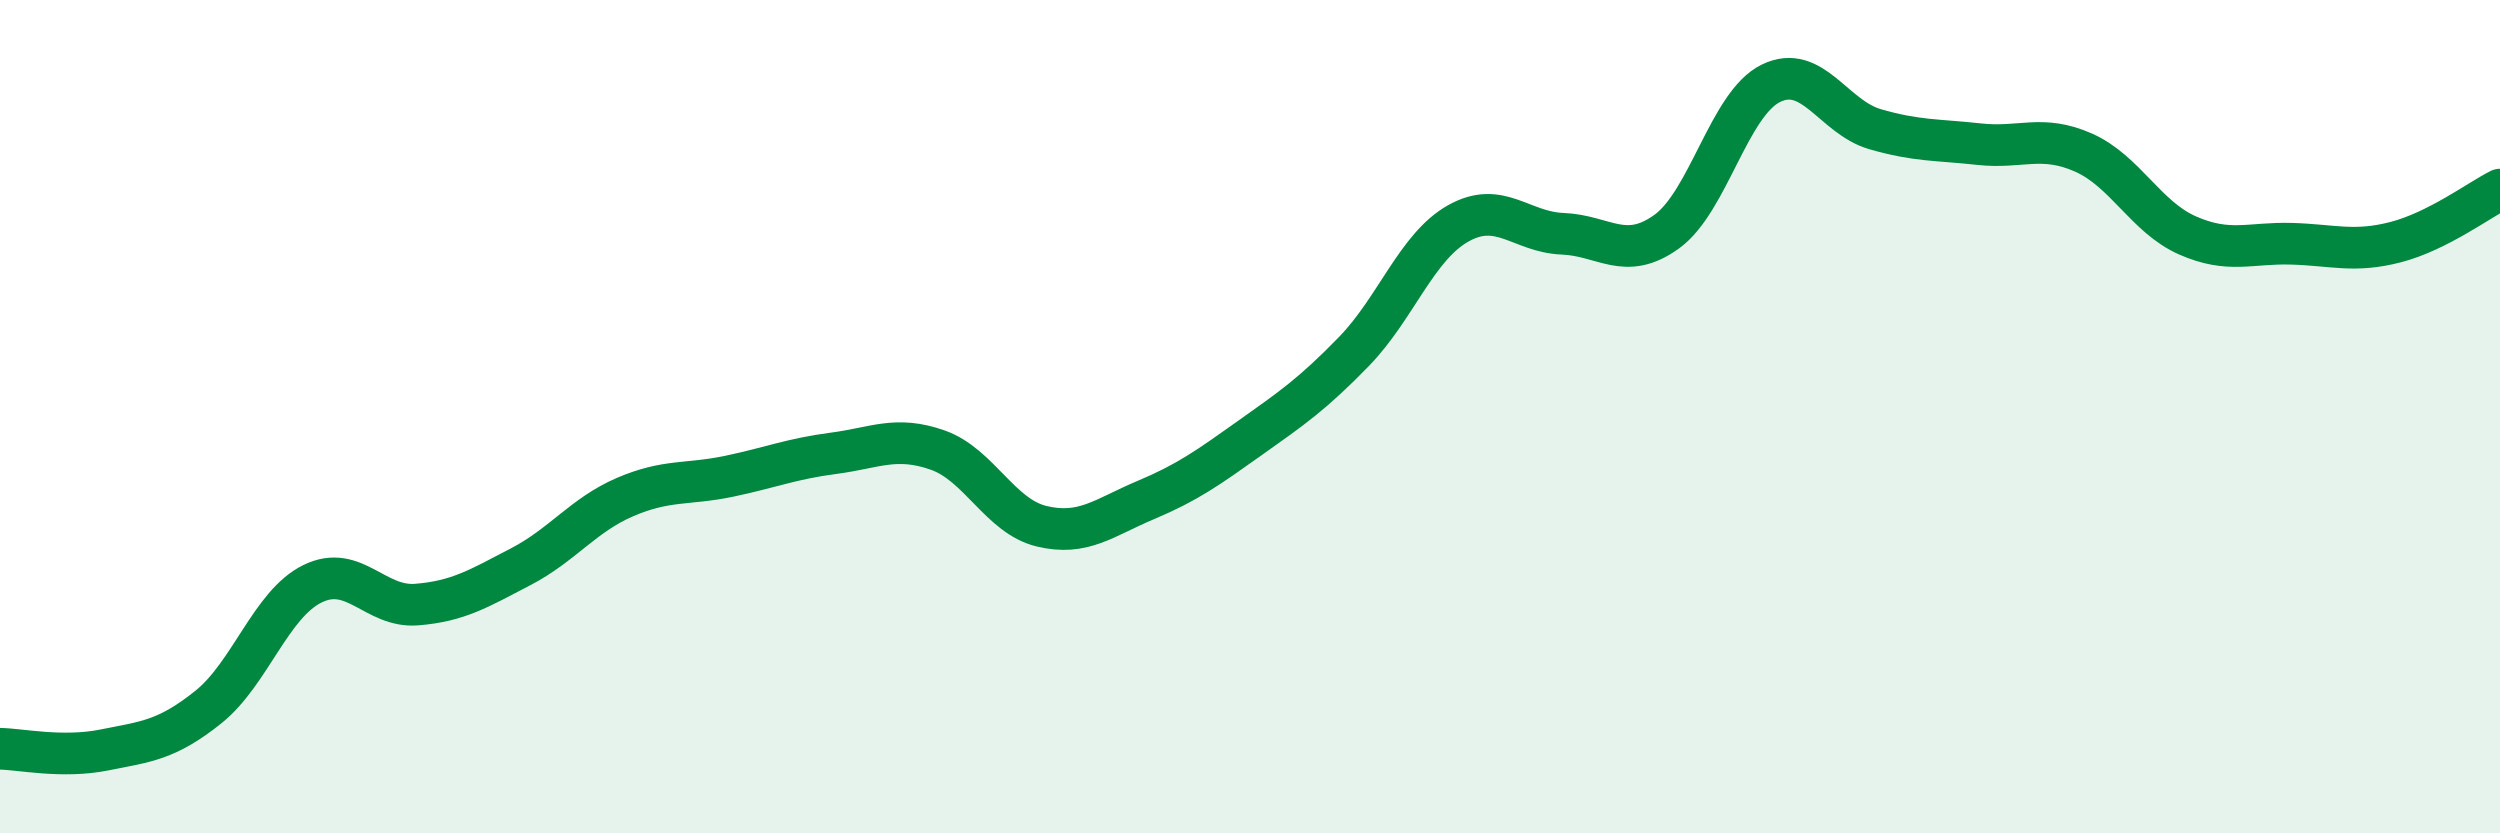
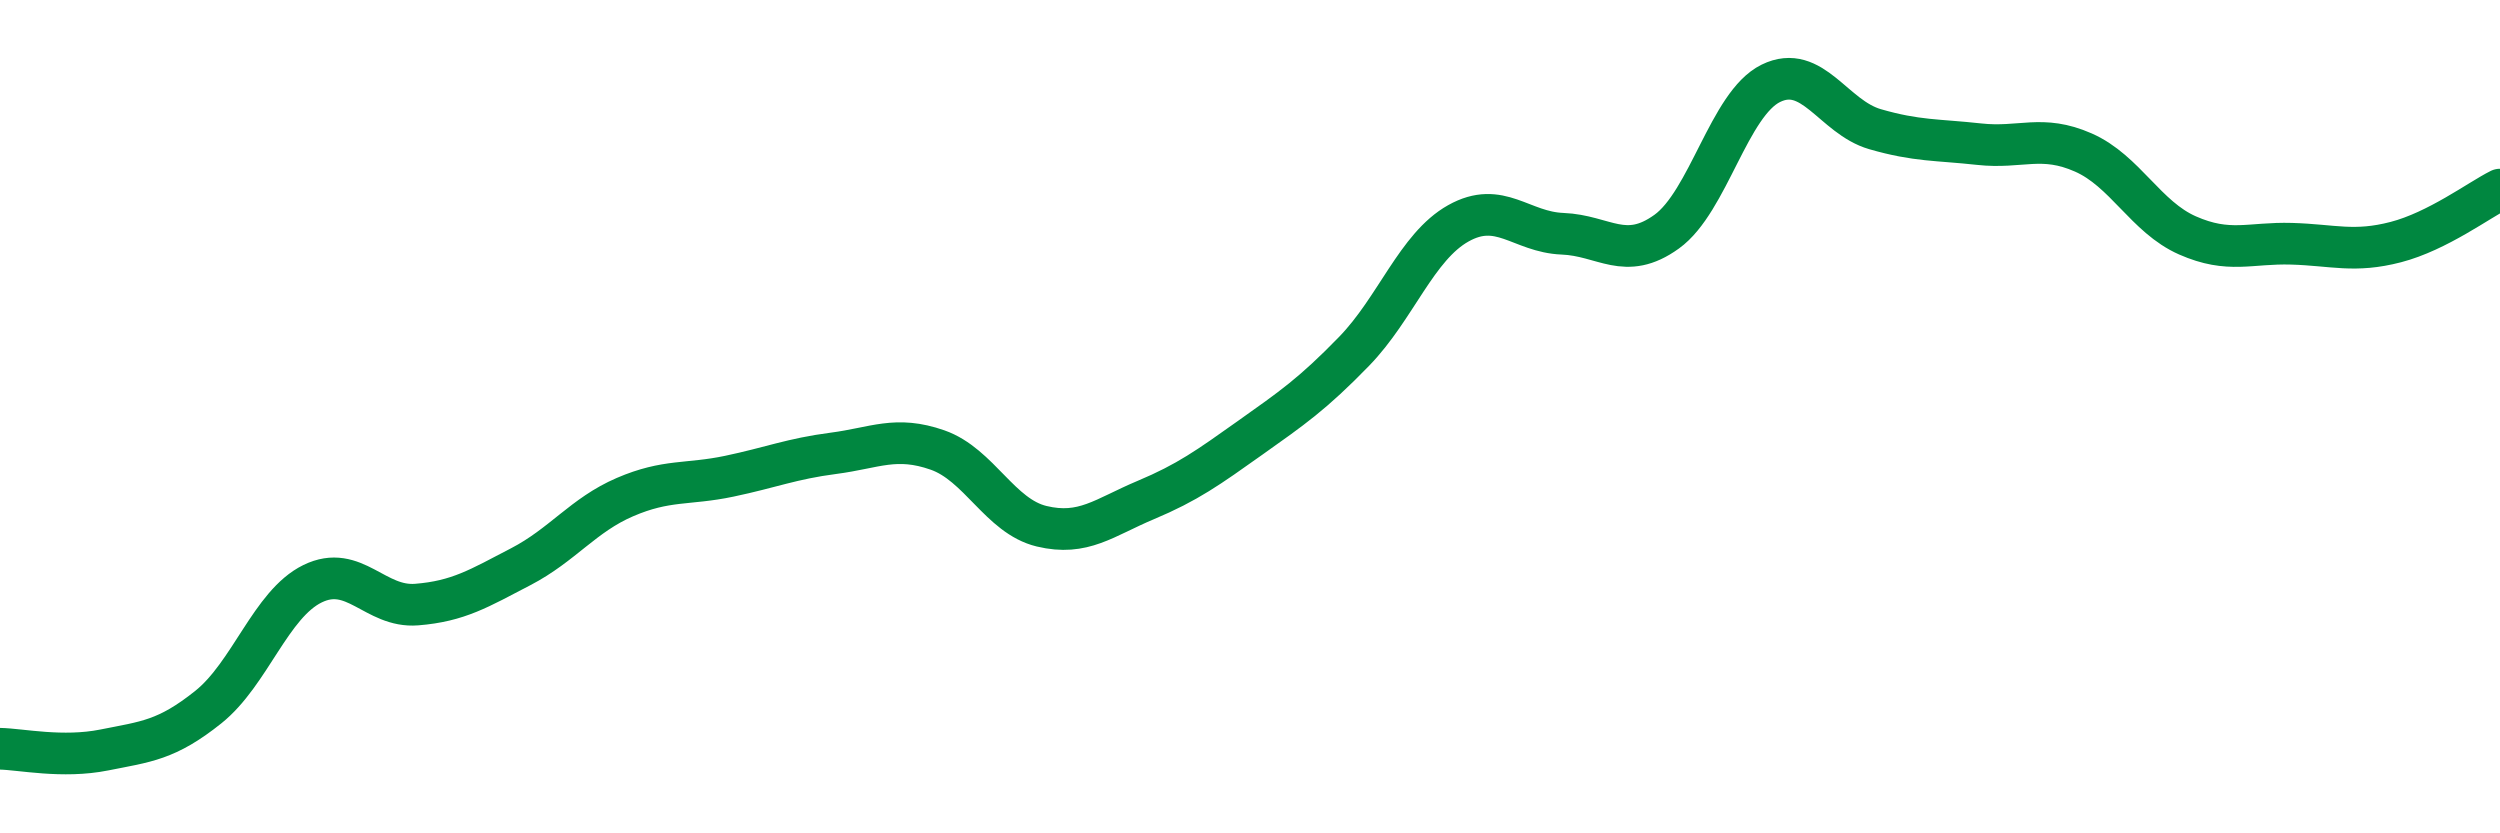
<svg xmlns="http://www.w3.org/2000/svg" width="60" height="20" viewBox="0 0 60 20">
-   <path d="M 0,17.97 C 0.5,17.98 1.5,18.2 2.5,18 C 3.5,17.8 4,17.77 5,16.97 C 6,16.17 6.5,14.5 7.5,14.01 C 8.5,13.52 9,14.59 10,14.51 C 11,14.43 11.5,14.12 12.5,13.6 C 13.5,13.08 14,12.36 15,11.93 C 16,11.5 16.5,11.64 17.5,11.43 C 18.5,11.22 19,11.01 20,10.88 C 21,10.75 21.5,10.45 22.5,10.8 C 23.5,11.15 24,12.39 25,12.63 C 26,12.87 26.5,12.42 27.5,12 C 28.5,11.58 29,11.22 30,10.51 C 31,9.8 31.5,9.46 32.5,8.43 C 33.5,7.4 34,5.92 35,5.36 C 36,4.8 36.5,5.57 37.5,5.61 C 38.5,5.65 39,6.28 40,5.56 C 41,4.84 41.5,2.49 42.5,2 C 43.5,1.51 44,2.81 45,3.1 C 46,3.39 46.5,3.35 47.5,3.46 C 48.5,3.57 49,3.22 50,3.66 C 51,4.1 51.5,5.21 52.5,5.65 C 53.5,6.09 54,5.82 55,5.85 C 56,5.88 56.5,6.07 57.5,5.81 C 58.5,5.55 59.5,4.8 60,4.55L60 20L0 20Z" fill="#008740" opacity="0.1" stroke-linecap="round" stroke-linejoin="round" />
  <path d="M 0,17.97 C 0.5,17.98 1.5,18.2 2.5,18 C 3.5,17.8 4,17.77 5,16.97 C 6,16.17 6.5,14.5 7.5,14.01 C 8.5,13.52 9,14.59 10,14.51 C 11,14.43 11.5,14.12 12.5,13.6 C 13.5,13.08 14,12.36 15,11.93 C 16,11.5 16.5,11.64 17.5,11.43 C 18.5,11.22 19,11.01 20,10.88 C 21,10.75 21.5,10.45 22.5,10.8 C 23.5,11.15 24,12.39 25,12.63 C 26,12.87 26.5,12.42 27.5,12 C 28.5,11.58 29,11.22 30,10.51 C 31,9.8 31.5,9.46 32.5,8.43 C 33.5,7.4 34,5.92 35,5.36 C 36,4.8 36.5,5.57 37.5,5.61 C 38.5,5.65 39,6.28 40,5.56 C 41,4.84 41.5,2.49 42.5,2 C 43.5,1.51 44,2.81 45,3.1 C 46,3.39 46.5,3.35 47.5,3.46 C 48.5,3.57 49,3.22 50,3.66 C 51,4.1 51.5,5.21 52.5,5.65 C 53.5,6.09 54,5.82 55,5.85 C 56,5.88 56.5,6.07 57.5,5.81 C 58.5,5.55 59.5,4.8 60,4.55" stroke="#008740" stroke-width="1" fill="none" stroke-linecap="round" stroke-linejoin="round" />
</svg>